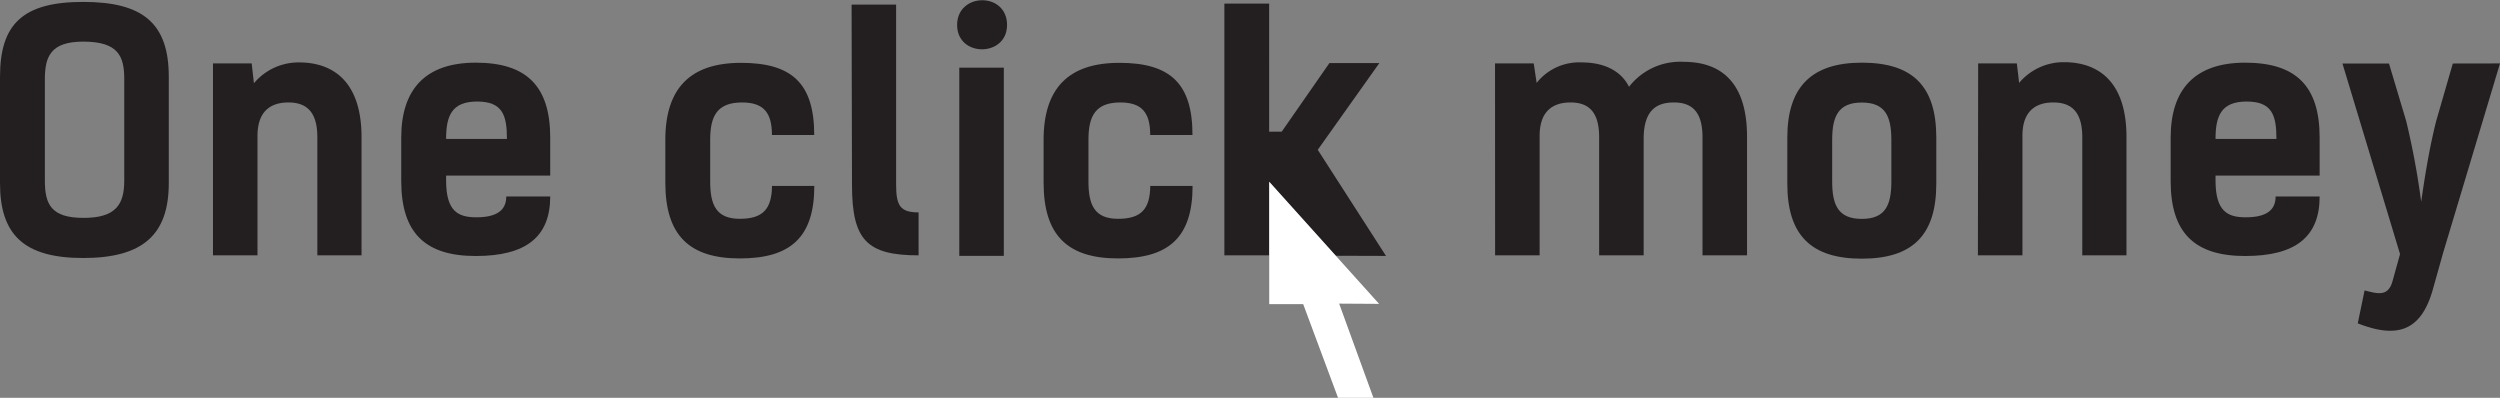
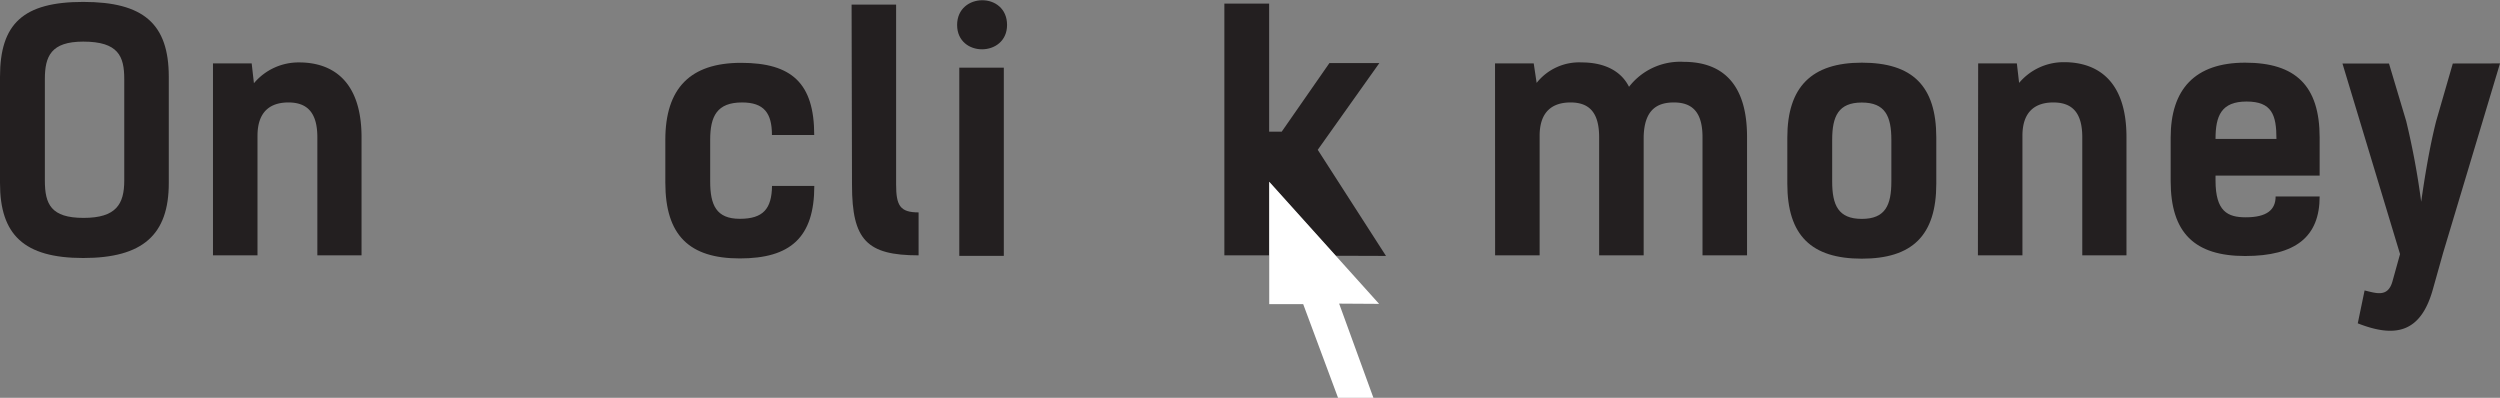
<svg xmlns="http://www.w3.org/2000/svg" viewBox="0 0 300.38 47.8">
  <rect x="0" y="0" width="300.38" height="47.8" fill="#808080" stroke="none" />
  <defs>
    <style>.cls-1{fill:#231f20;}.cls-2{fill:#fff;}</style>
  </defs>
  <title>logo-calc</title>
  <g id="Слой_2" data-name="Слой 2">
    <g id="Layer_1" data-name="Layer 1">
      <path class="cls-1" d="M0,22V9.23c0-6.37,2.77-9,10-9s10.28,2.62,10.28,9V22c0,6.21-3.13,9-10.28,9S0,28.18,0,22Zm14.93-.27V9.5C14.93,6.76,14.22,5,10,5,6.13,5,5.39,6.76,5.39,9.5V21.69c0,2.85.74,4.49,4.65,4.49S14.93,24.54,14.93,21.69Z" />
      <path class="cls-1" d="M25.59,7.62h4.65L30.51,10a7,7,0,0,1,5.43-2.5c3.79,0,7.5,2,7.5,9V30.68H38.13V16.49c0-3-1.25-4.18-3.48-4.18-2.07,0-3.71,1-3.71,4V30.68H25.59Z" />
-       <path class="cls-1" d="M66.11,23.61c0,4.84-2.89,7.15-8.95,7.15s-8.95-2.77-8.95-9V16.53c0-5.78,2.89-9,8.95-9s8.95,2.77,8.95,9V21.1H53.6v.59c0,3.71,1.45,4.42,3.63,4.42,2.54,0,3.6-.9,3.6-2.5ZM53.6,16.69h7.31c0-2.89-.55-4.49-3.59-4.49S53.6,13.92,53.6,16.69Z" />
      <path class="cls-1" d="M92.75,16.22c0-2.62-.94-3.91-3.59-3.91-3,0-3.83,1.64-3.83,4.49v5c0,2.85.74,4.49,3.56,4.49s3.83-1.21,3.87-3.95h5.08c0,6.21-2.89,8.71-8.95,8.71s-8.95-2.77-8.95-9.1V16.81c0-6.21,3-9.26,9.1-9.26s8.79,2.46,8.79,8.67Z" />
      <path class="cls-1" d="M102.32.55h5.35V22.16c0,2.54.47,3.36,2.7,3.36v5.16c-6.21,0-8-1.84-8-8.44Z" />
      <path class="cls-1" d="M121,3C121,6.88,115,6.92,115,3S121-1,121,3Zm-.39,27.74h-5.35V8.13h5.35Z" />
-       <path class="cls-1" d="M138.2,16.22c0-2.62-.94-3.91-3.59-3.91-3,0-3.83,1.64-3.83,4.49v5c0,2.85.74,4.49,3.56,4.49s3.83-1.21,3.87-3.95h5.08c0,6.21-2.89,8.71-8.95,8.71s-8.95-2.77-8.95-9.1V16.81c0-6.21,3-9.26,9.1-9.26s8.79,2.46,8.79,8.67Z" />
      <path class="cls-1" d="M179.63,7.62h4.65l.35,2.34a6.52,6.52,0,0,1,5.43-2.46c2.27,0,4.57.74,5.67,2.93a7.77,7.77,0,0,1,6.56-3c4.77,0,7.62,2.77,7.62,9V30.68h-5.35V16.49c0-3-1.21-4.18-3.44-4.18-2,0-3.56.86-3.63,4.14V30.68h-5.35V16.49c0-3-1.21-4.18-3.44-4.18-2.07,0-3.71,1-3.71,4V30.68h-5.35Z" />
      <path class="cls-1" d="M214.75,22.08V16.53c0-6.06,2.89-9,8.95-9s8.95,2.77,8.95,9v5.55c0,6.21-2.89,9-8.95,9S214.75,28.29,214.75,22.08Zm12.5-.27v-5c0-2.85-.74-4.49-3.55-4.49s-3.56,1.64-3.56,4.49v5c0,2.85.74,4.49,3.56,4.49S227.25,24.66,227.25,21.81Z" />
      <path class="cls-1" d="M237.68,7.62h4.65l.27,2.34A7,7,0,0,1,248,7.47c3.79,0,7.5,2,7.5,9V30.68h-5.31V16.49c0-3-1.25-4.18-3.48-4.18-2.07,0-3.71,1-3.71,4V30.68h-5.35Z" />
      <path class="cls-1" d="M278.71,23.61c0,4.84-2.89,7.15-8.95,7.15s-8.95-2.77-8.95-9V16.53c0-5.78,2.89-9,8.95-9s8.95,2.77,8.95,9V21.1H266.2v.59c0,3.71,1.45,4.42,3.63,4.42,2.54,0,3.59-.9,3.59-2.5Zm-12.5-6.92h7.31c0-2.89-.55-4.49-3.59-4.49S266.2,13.92,266.2,16.69Z" />
      <path class="cls-1" d="M300.38,7.62,293.54,30.4h0l-1.25,4.45c-1.48,5.2-4.57,5.74-9,4l.82-3.95c1.37.31,2.81.9,3.36-1.13l.9-3.24-6.92-22.9h5.59l2.07,6.92a92.83,92.83,0,0,1,1.8,9.69c.43-3,1-6.53,1.8-9.69l2-6.92Z" />
      <path class="cls-1" d="M160.49,30.73l-8-8.89,0-1.16v10h-5.38V.43h5.38V15.82H154l5.73-8.24h6L158.33,18l8.2,12.75Z" />
      <polygon class="cls-2" points="165.7 36.51 160.9 36.48 165.02 47.8 160.77 47.8 156.58 36.54 152.5 36.54 152.5 21.84 152.5 21.84 165.7 36.51" />
    </g>
  </g>
</svg>